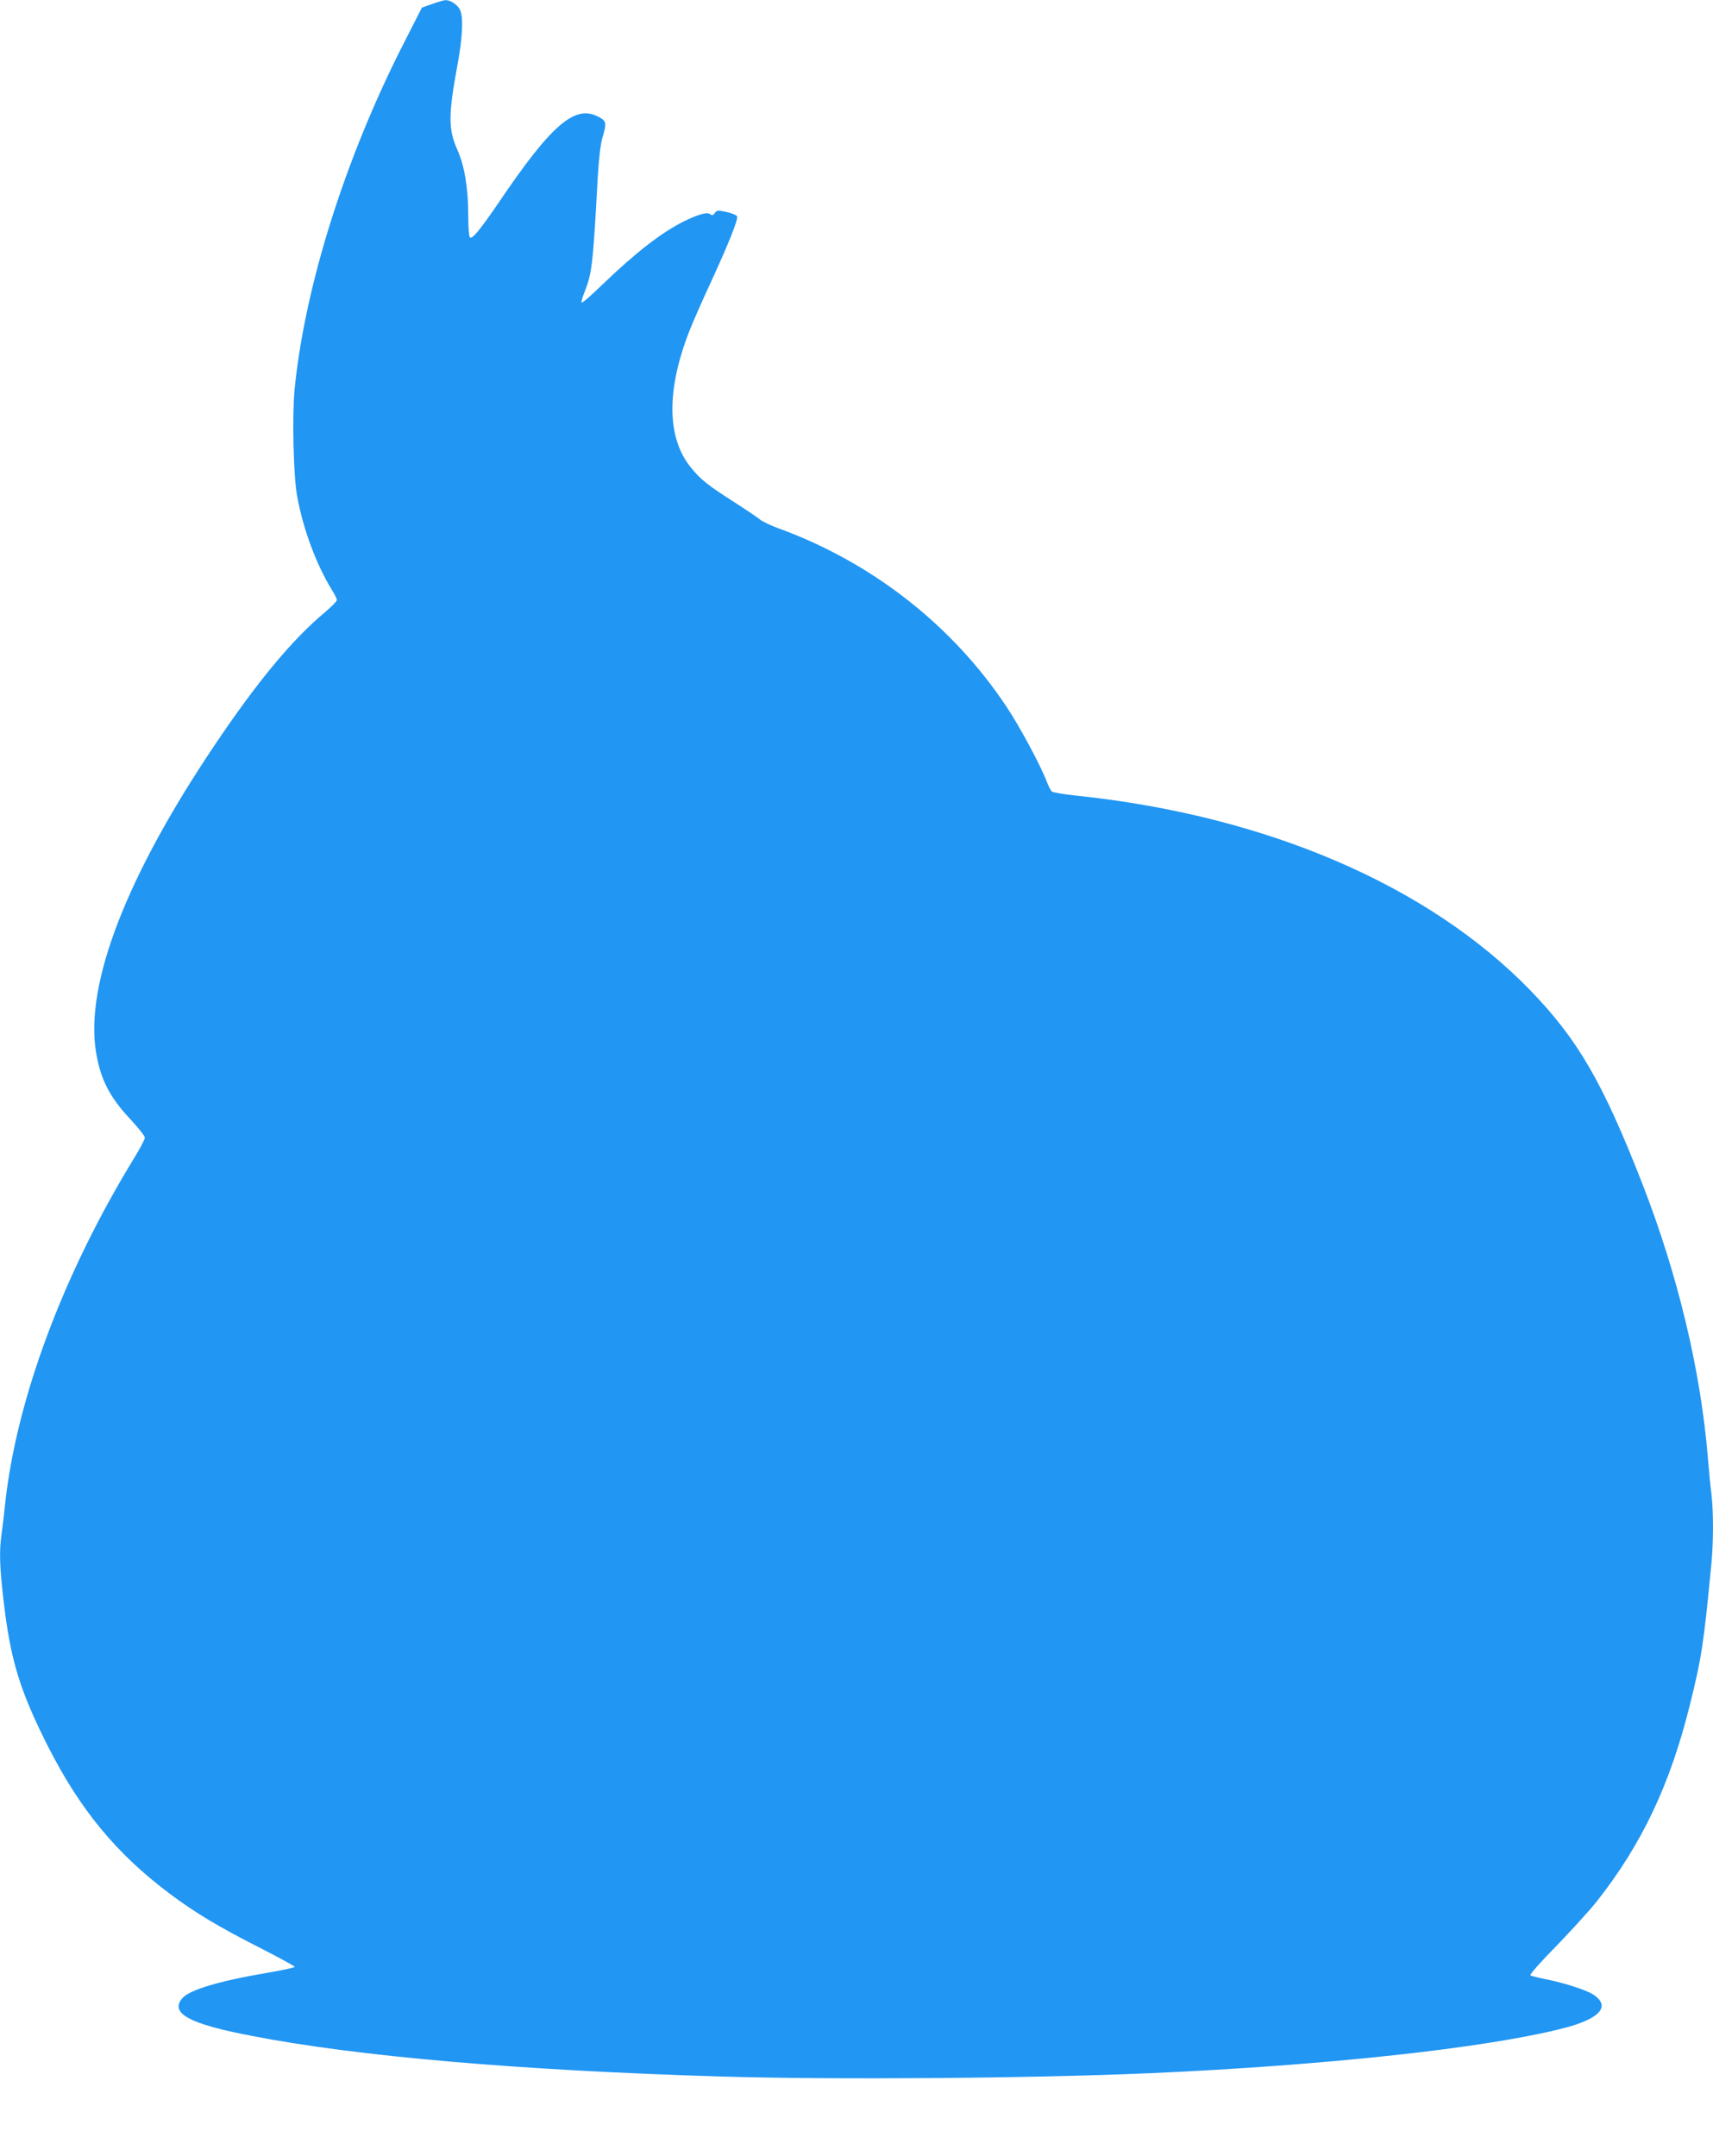
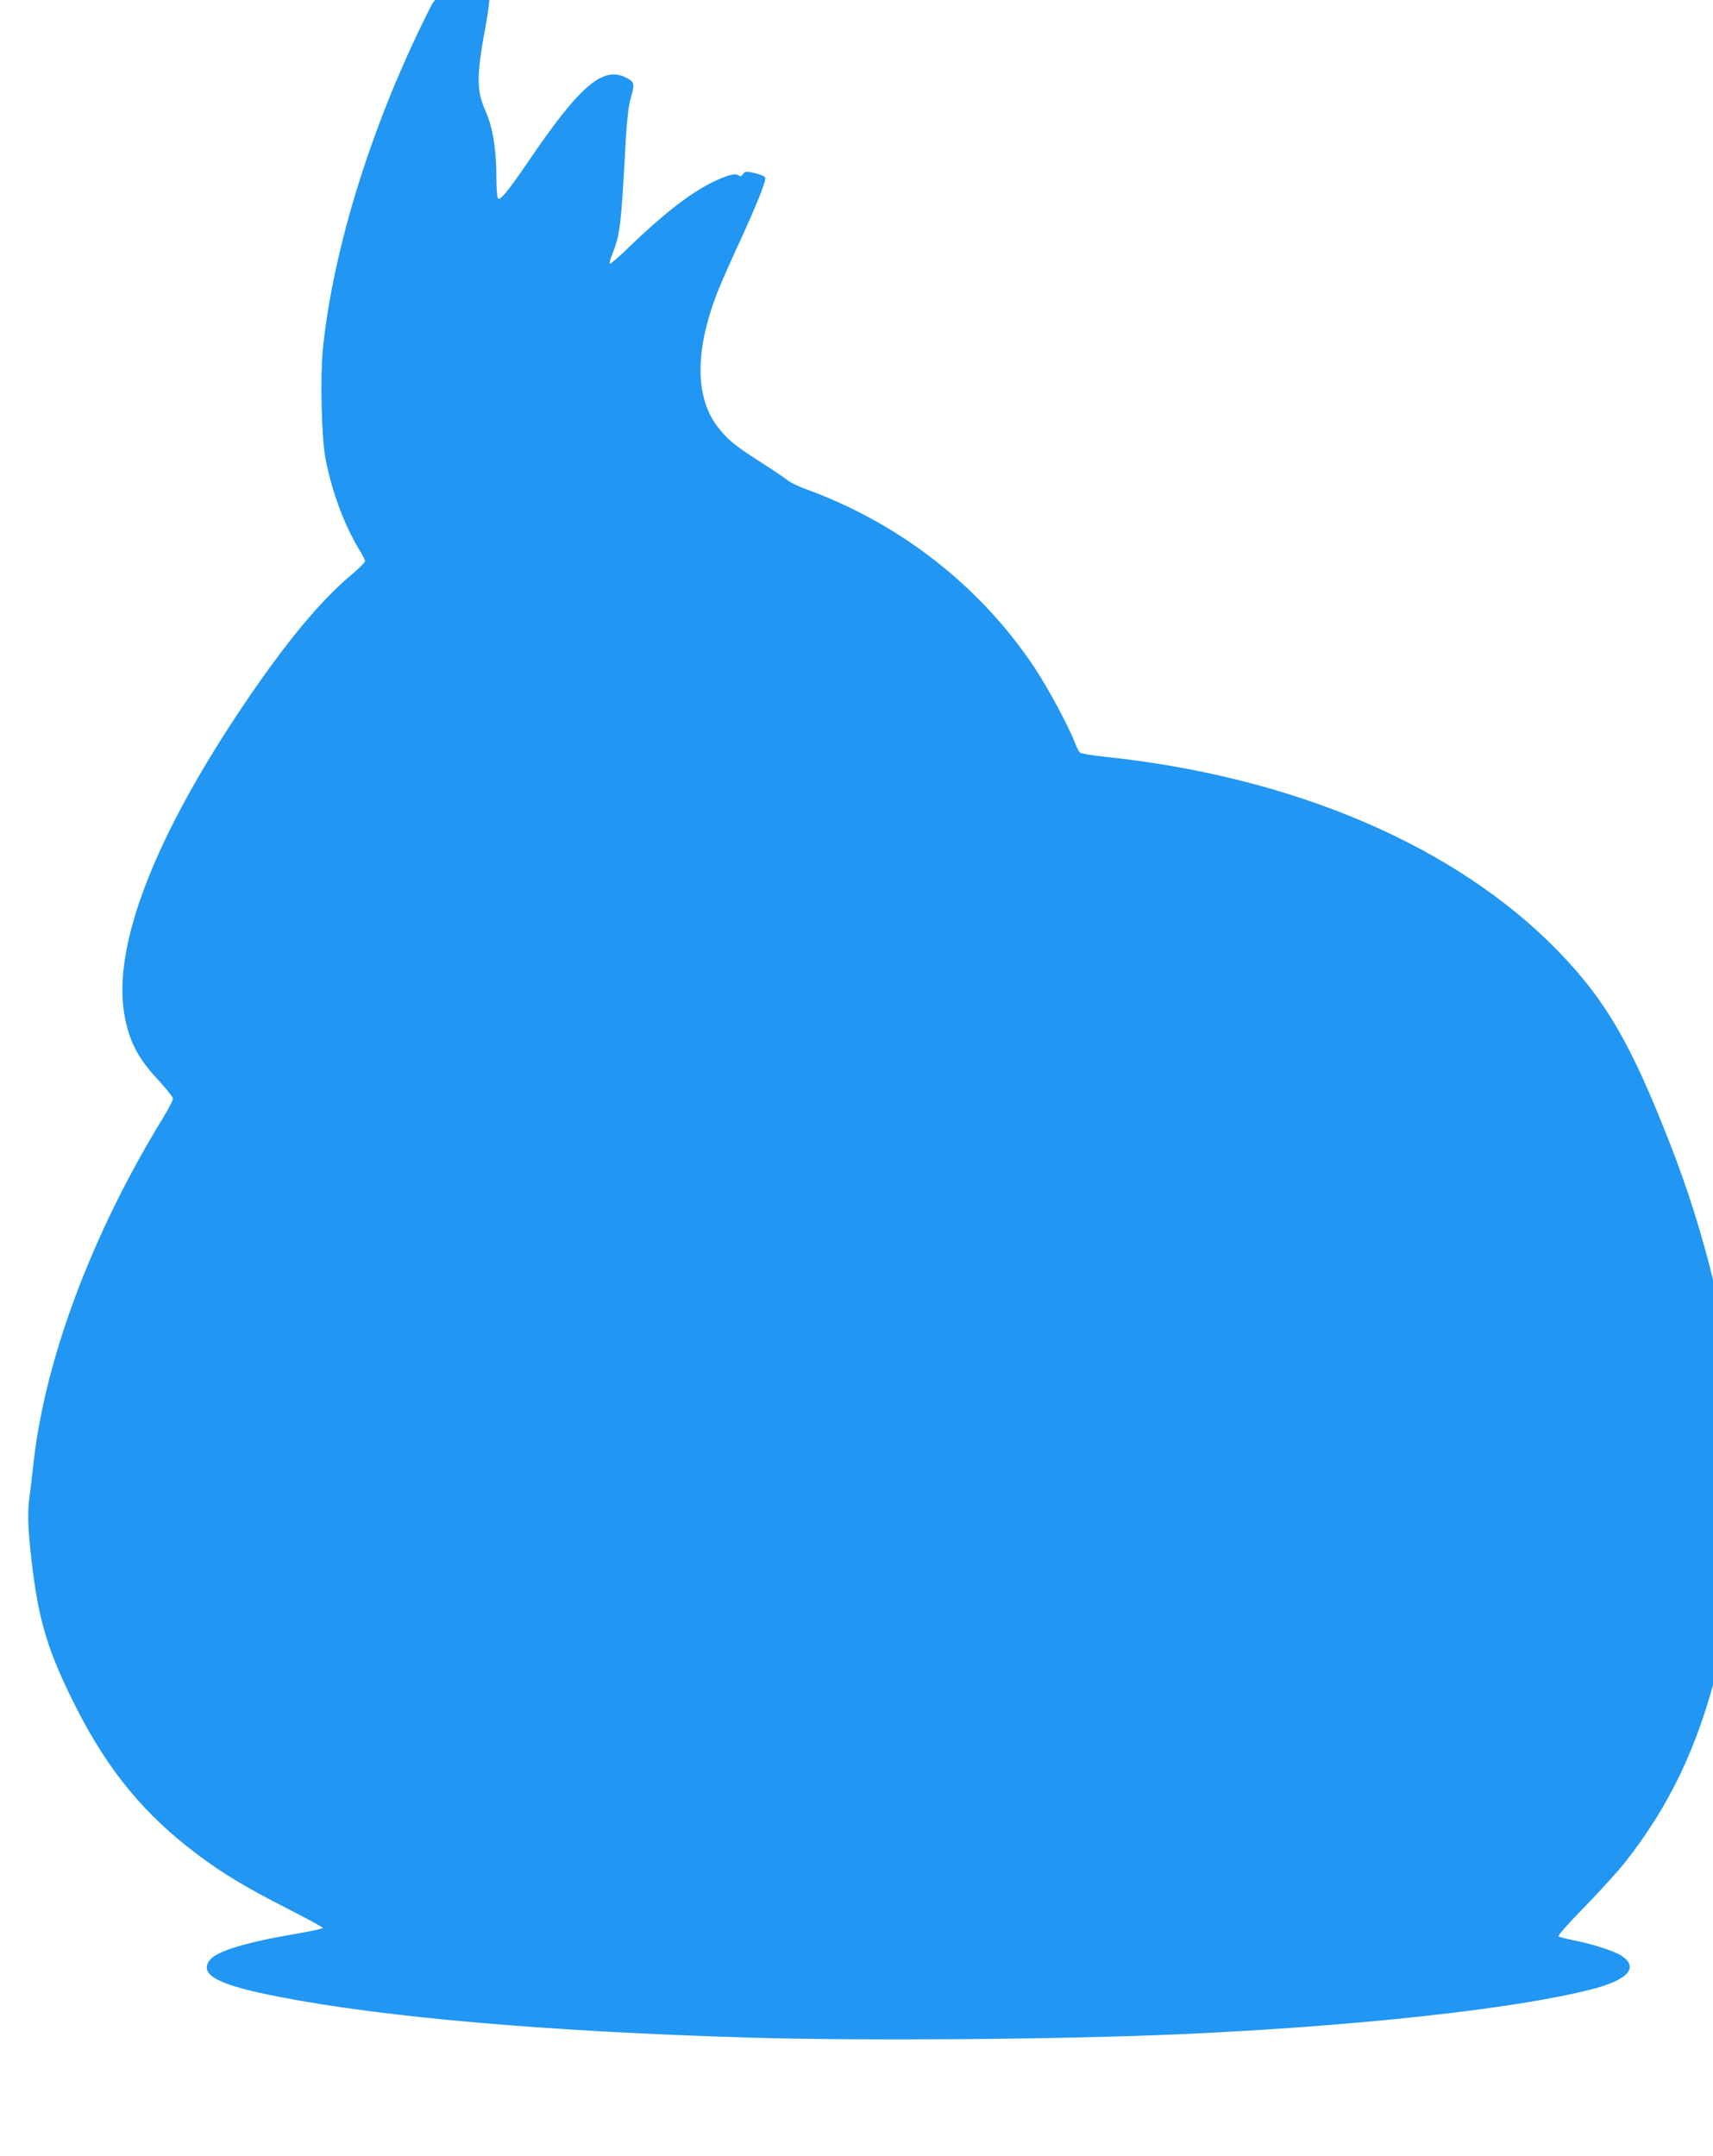
<svg xmlns="http://www.w3.org/2000/svg" version="1.0" width="1017pt" height="1280pt" viewBox="0 0 1017 1280" preserveAspectRatio="xMidYMid meet">
  <g transform="translate(0,1280) scale(0.1,-0.1)" fill="#2196f3" stroke="none">
-     <path d="M2565 12776 l-60 -21 -107 -210 c-349 -684 -588 -1444 -649 -2057 -15 -157 -7 -515 15 -633 35 -195 114 -408 206 -557 17 -27 30 -54 30 -61 0 -7 -31 -39 -69 -71 -194 -161 -404 -414 -659 -794 -521 -775 -768 -1414 -702 -1819 27 -163 81 -269 208 -403 45 -49 82 -96 82 -105 0 -10 -27 -61 -59 -114 -425 -692 -705 -1443 -771 -2066 -6 -60 -16 -140 -21 -177 -14 -100 -11 -189 11 -382 41 -360 96 -541 265 -876 191 -376 406 -637 722 -874 152 -114 290 -197 546 -327 108 -55 197 -104 197 -108 0 -4 -73 -20 -162 -35 -294 -50 -468 -103 -508 -154 -70 -88 45 -150 416 -221 627 -122 1592 -205 2784 -241 681 -20 1851 -11 2555 20 1039 46 1984 149 2440 265 223 56 291 131 185 201 -44 29 -183 73 -295 94 -38 8 -74 17 -79 21 -5 5 62 81 151 171 87 90 196 209 240 264 269 340 439 697 557 1176 68 273 81 358 126 828 13 132 13 313 1 416 -6 43 -15 140 -21 214 -43 525 -180 1096 -393 1640 -232 594 -380 848 -661 1139 -606 625 -1569 1038 -2690 1156 -76 8 -144 19 -151 25 -7 6 -20 32 -30 58 -35 93 -161 329 -241 448 -322 484 -802 858 -1358 1059 -43 16 -91 39 -105 51 -15 12 -78 55 -142 96 -169 108 -208 139 -268 213 -144 177 -145 466 -4 820 20 50 76 178 126 285 105 229 160 367 153 385 -2 7 -30 19 -62 26 -52 12 -58 11 -70 -6 -10 -14 -17 -15 -27 -7 -18 15 -71 0 -162 -45 -130 -66 -279 -181 -480 -374 -63 -62 -118 -109 -122 -106 -3 4 4 30 16 59 46 117 51 159 80 688 6 107 17 197 27 230 27 92 25 102 -26 128 -138 71 -276 -48 -588 -509 -116 -170 -162 -225 -173 -207 -5 7 -9 65 -9 128 0 161 -22 295 -64 389 -55 123 -55 207 0 506 31 164 36 289 14 329 -16 30 -58 57 -87 55 -10 -1 -45 -11 -78 -23z" />
+     <path d="M2565 12776 c-349 -684 -588 -1444 -649 -2057 -15 -157 -7 -515 15 -633 35 -195 114 -408 206 -557 17 -27 30 -54 30 -61 0 -7 -31 -39 -69 -71 -194 -161 -404 -414 -659 -794 -521 -775 -768 -1414 -702 -1819 27 -163 81 -269 208 -403 45 -49 82 -96 82 -105 0 -10 -27 -61 -59 -114 -425 -692 -705 -1443 -771 -2066 -6 -60 -16 -140 -21 -177 -14 -100 -11 -189 11 -382 41 -360 96 -541 265 -876 191 -376 406 -637 722 -874 152 -114 290 -197 546 -327 108 -55 197 -104 197 -108 0 -4 -73 -20 -162 -35 -294 -50 -468 -103 -508 -154 -70 -88 45 -150 416 -221 627 -122 1592 -205 2784 -241 681 -20 1851 -11 2555 20 1039 46 1984 149 2440 265 223 56 291 131 185 201 -44 29 -183 73 -295 94 -38 8 -74 17 -79 21 -5 5 62 81 151 171 87 90 196 209 240 264 269 340 439 697 557 1176 68 273 81 358 126 828 13 132 13 313 1 416 -6 43 -15 140 -21 214 -43 525 -180 1096 -393 1640 -232 594 -380 848 -661 1139 -606 625 -1569 1038 -2690 1156 -76 8 -144 19 -151 25 -7 6 -20 32 -30 58 -35 93 -161 329 -241 448 -322 484 -802 858 -1358 1059 -43 16 -91 39 -105 51 -15 12 -78 55 -142 96 -169 108 -208 139 -268 213 -144 177 -145 466 -4 820 20 50 76 178 126 285 105 229 160 367 153 385 -2 7 -30 19 -62 26 -52 12 -58 11 -70 -6 -10 -14 -17 -15 -27 -7 -18 15 -71 0 -162 -45 -130 -66 -279 -181 -480 -374 -63 -62 -118 -109 -122 -106 -3 4 4 30 16 59 46 117 51 159 80 688 6 107 17 197 27 230 27 92 25 102 -26 128 -138 71 -276 -48 -588 -509 -116 -170 -162 -225 -173 -207 -5 7 -9 65 -9 128 0 161 -22 295 -64 389 -55 123 -55 207 0 506 31 164 36 289 14 329 -16 30 -58 57 -87 55 -10 -1 -45 -11 -78 -23z" />
  </g>
</svg>